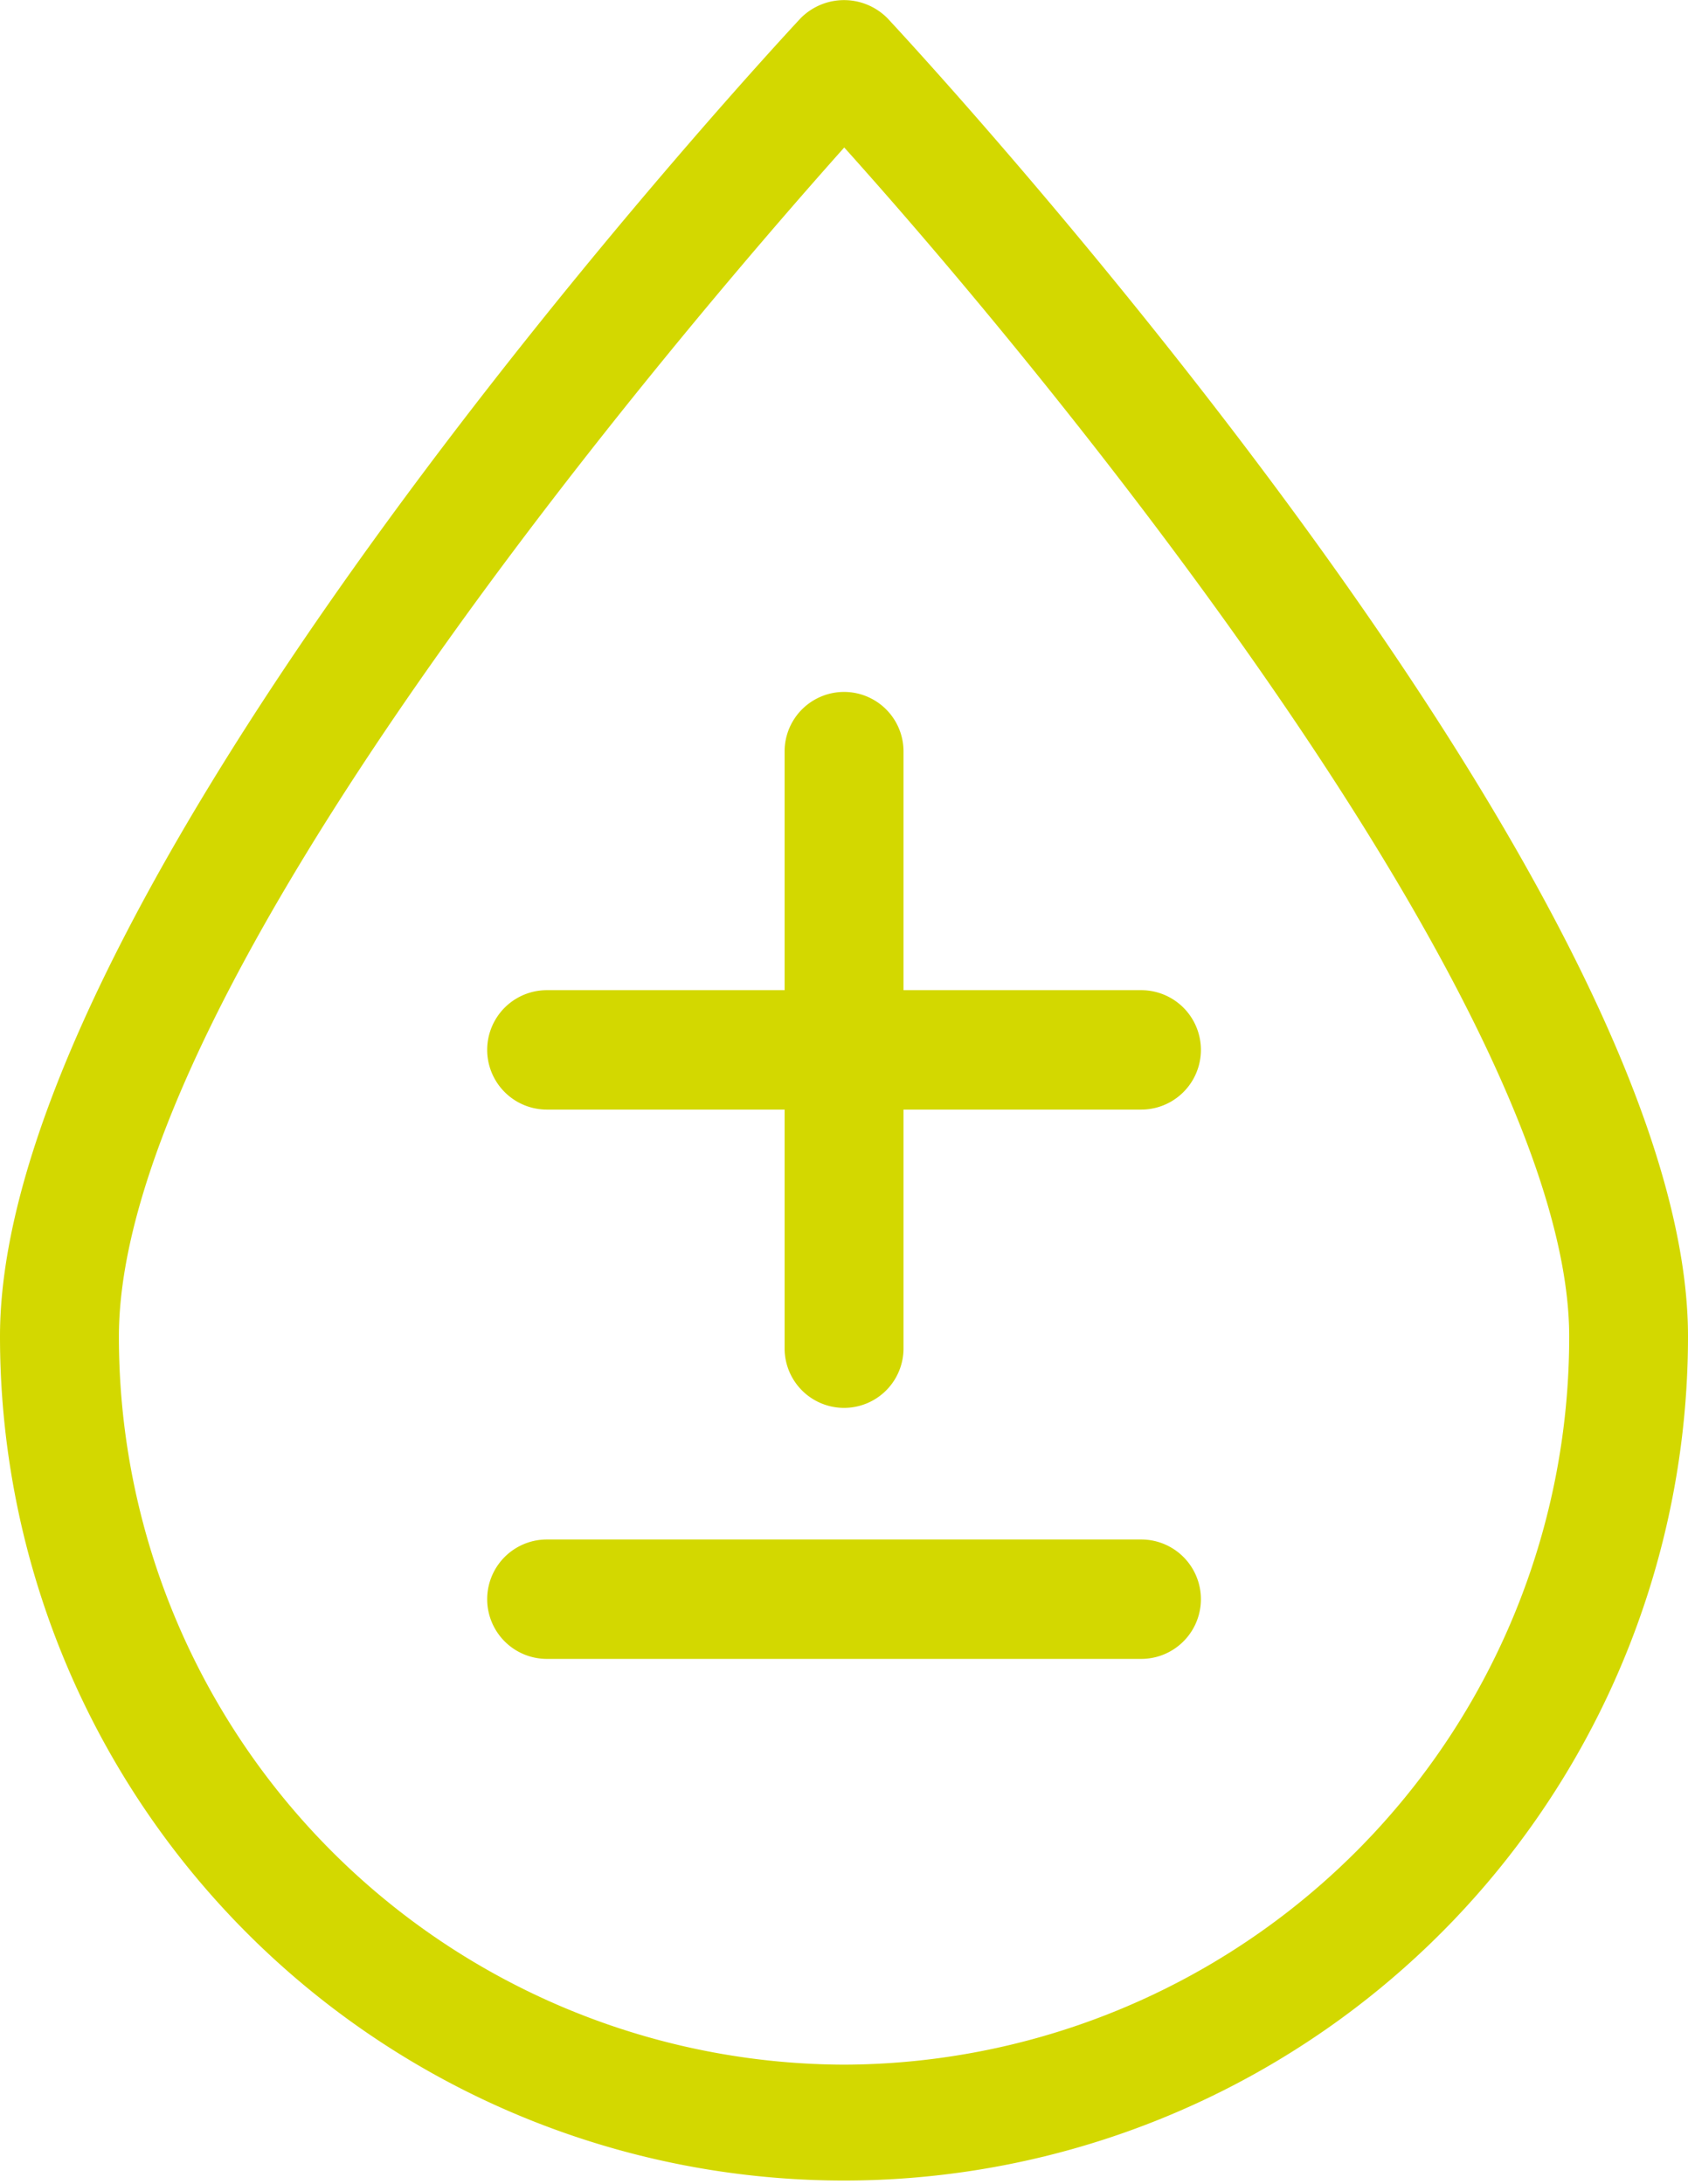
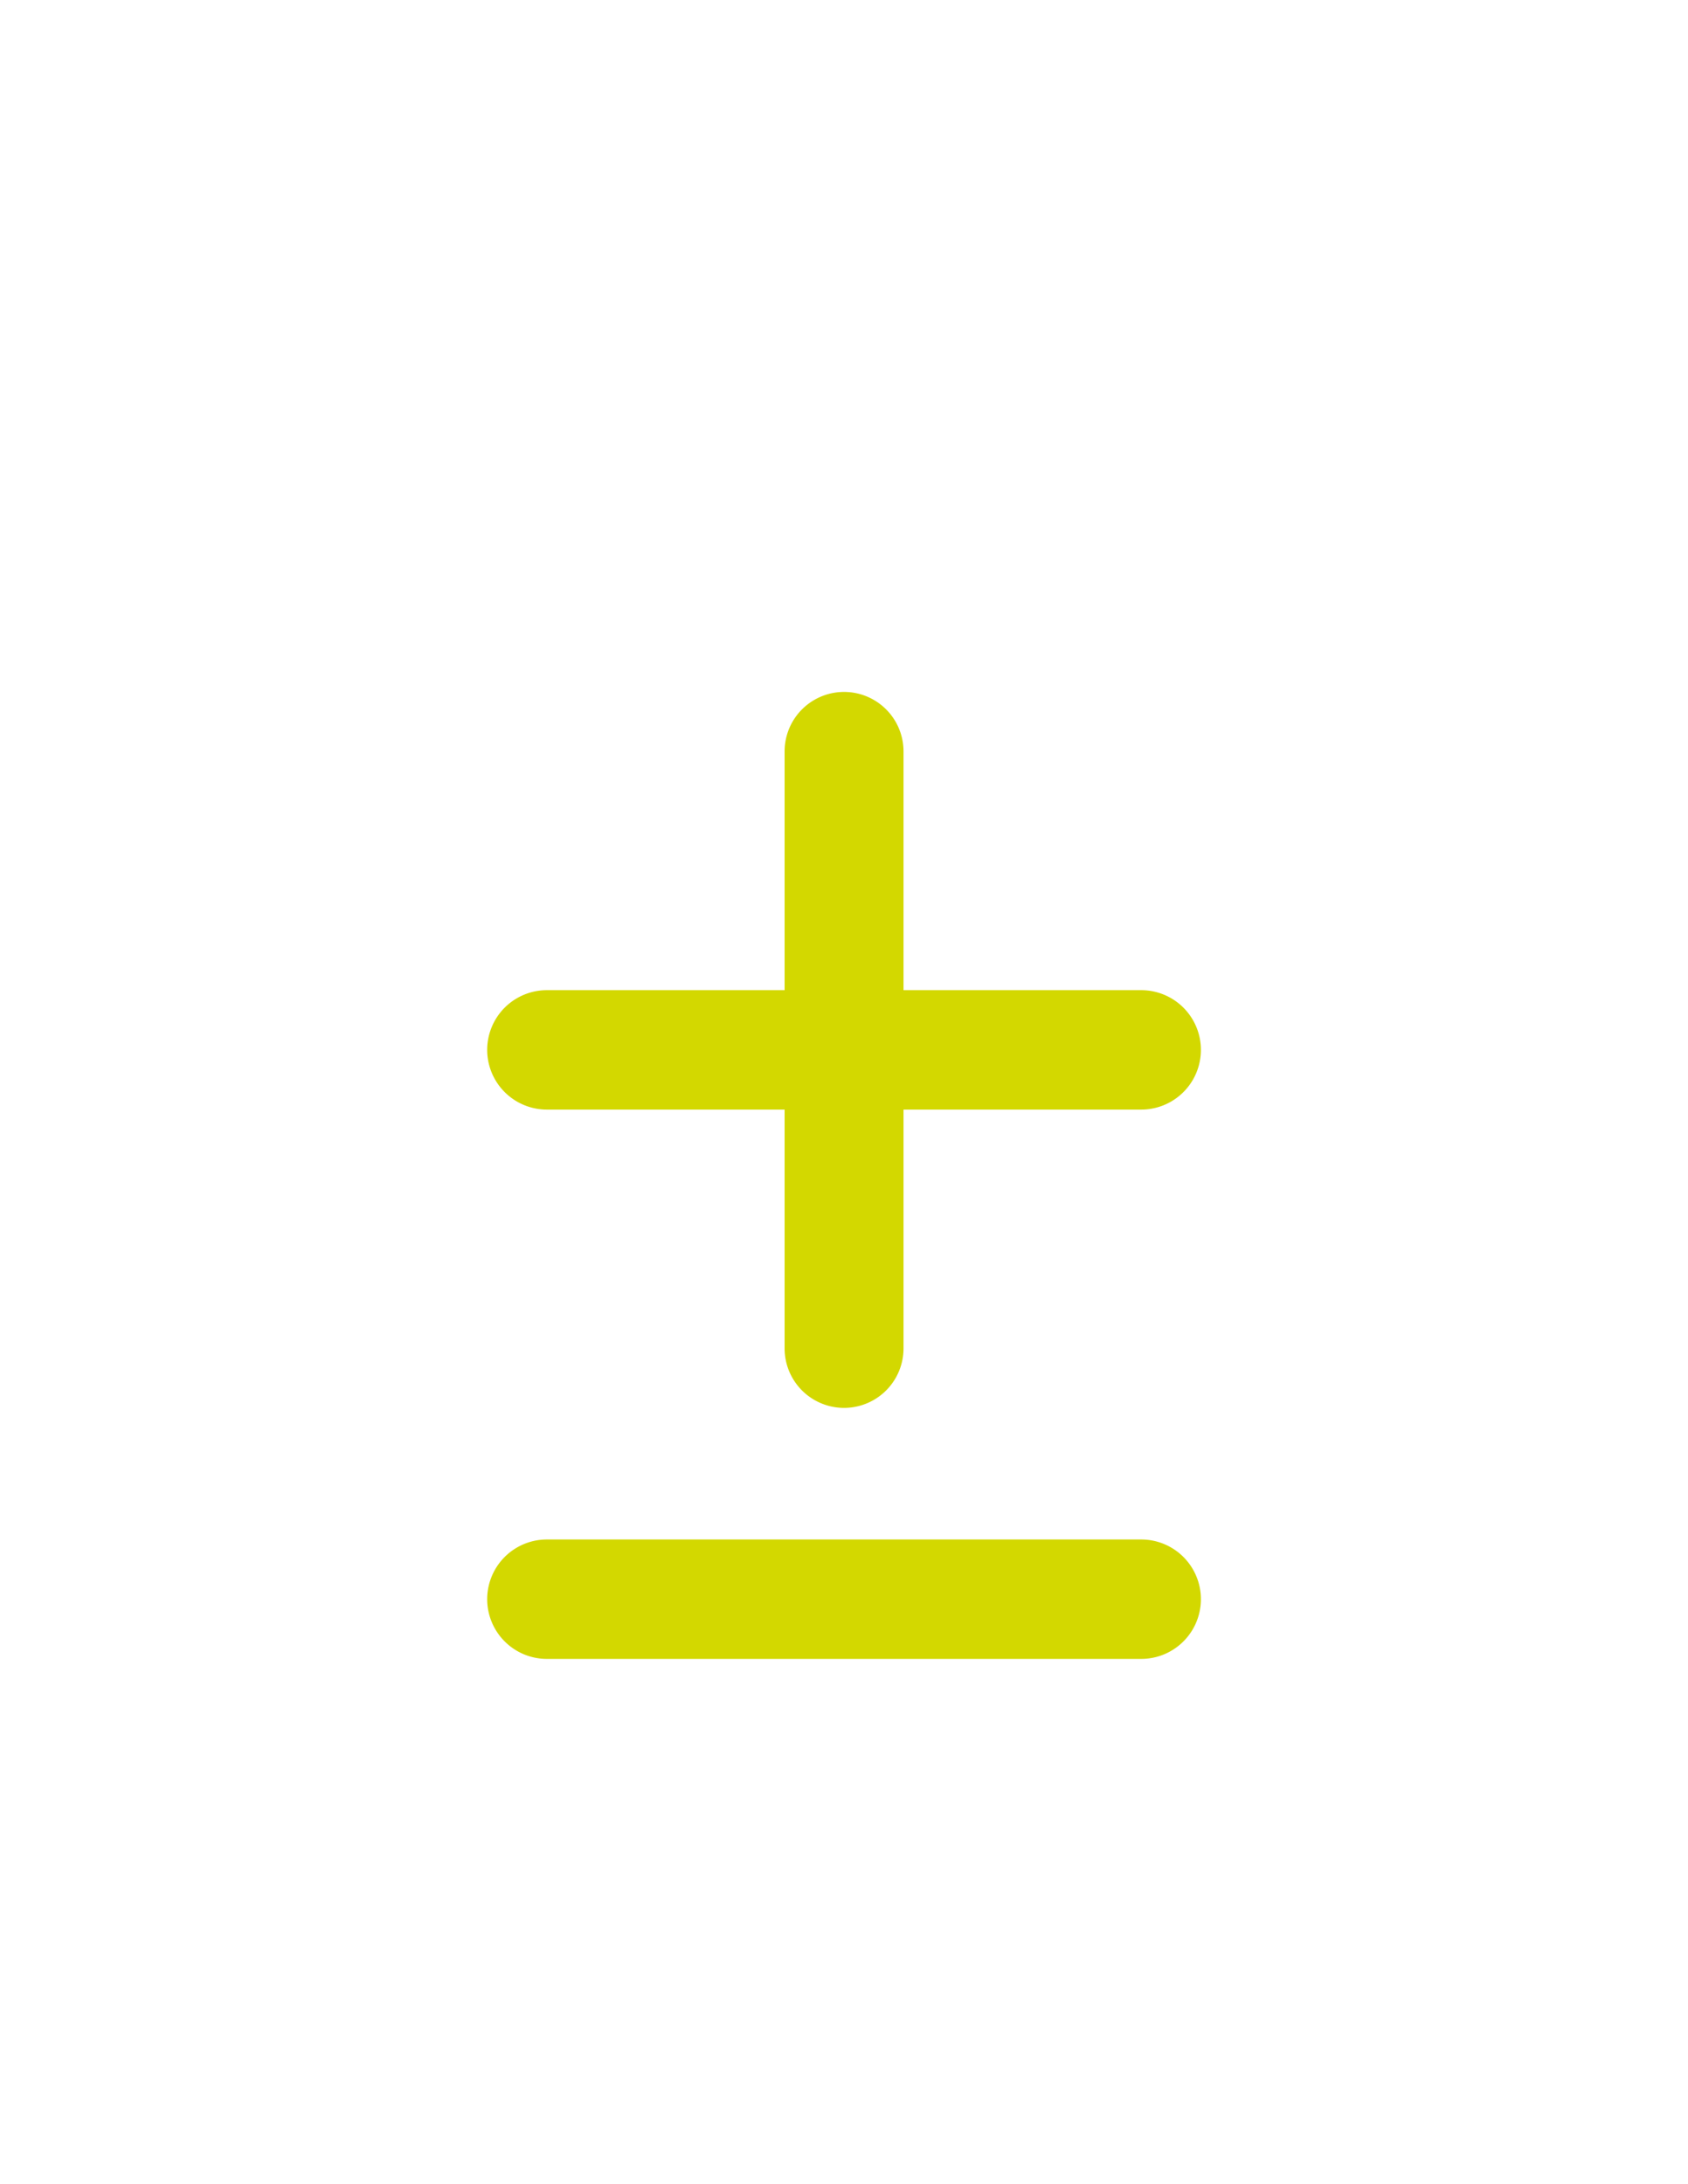
<svg xmlns="http://www.w3.org/2000/svg" id="Group_6690" data-name="Group 6690" width="83.642" height="108.202" viewBox="0 0 83.642 108.202">
  <defs>
    <clipPath id="clip-path">
      <rect id="Rectangle_1644" data-name="Rectangle 1644" width="83.642" height="108.202" fill="#d3d800" />
    </clipPath>
  </defs>
  <g id="Group_6681" data-name="Group 6681" transform="translate(0 0)" clip-path="url(#clip-path)">
-     <path id="Path_18508" data-name="Path 18508" d="M43.973.9a3.026,3.026,0,0,0-4.3,0C38.052,2.638,0,43.737,0,66.205a41.821,41.821,0,1,0,83.642,0C83.642,43.737,45.594,2.638,43.973.9M41.823,102.285A36.047,36.047,0,0,1,5.892,66.205c0-17.33,27.9-49.884,35.941-58.9,11.745,13.065,35.922,43.215,35.922,58.9a36.047,36.047,0,0,1-35.931,36.08" transform="translate(0 0.002)" fill="#d3d800" />
    <path id="Path_18509" data-name="Path 18509" d="M37.429,21.929H25.651V10.1a2.946,2.946,0,1,0-5.892,0V21.929H7.98a2.958,2.958,0,0,0,0,5.916H19.759V39.677a2.946,2.946,0,1,0,5.892,0V27.845H37.429a2.958,2.958,0,0,0,0-5.916" transform="translate(19.119 27.126)" fill="#d3d800" />
    <path id="Path_18510" data-name="Path 18510" d="M37.429,15.9H7.98a2.958,2.958,0,0,0,0,5.916H37.429a2.958,2.958,0,0,0,0-5.916" transform="translate(19.119 60.369)" fill="#d3d800" />
  </g>
</svg>